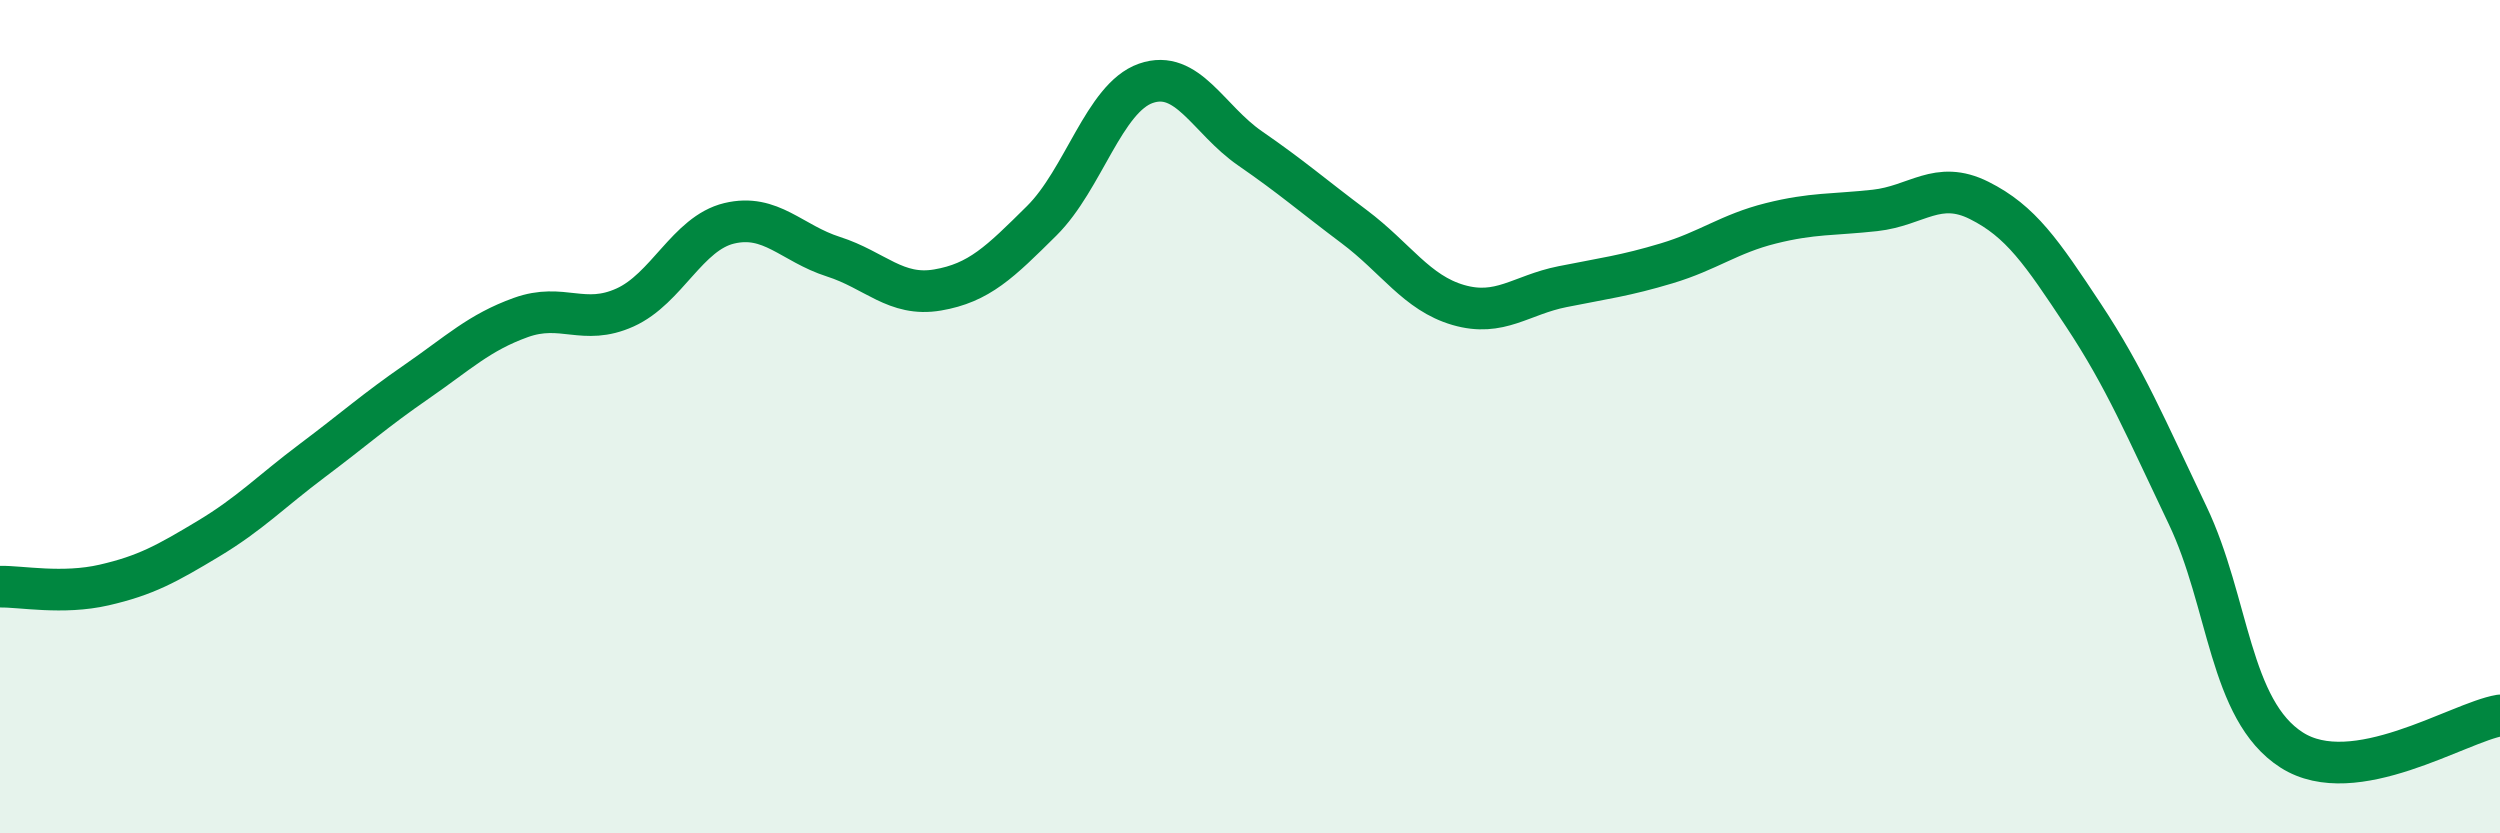
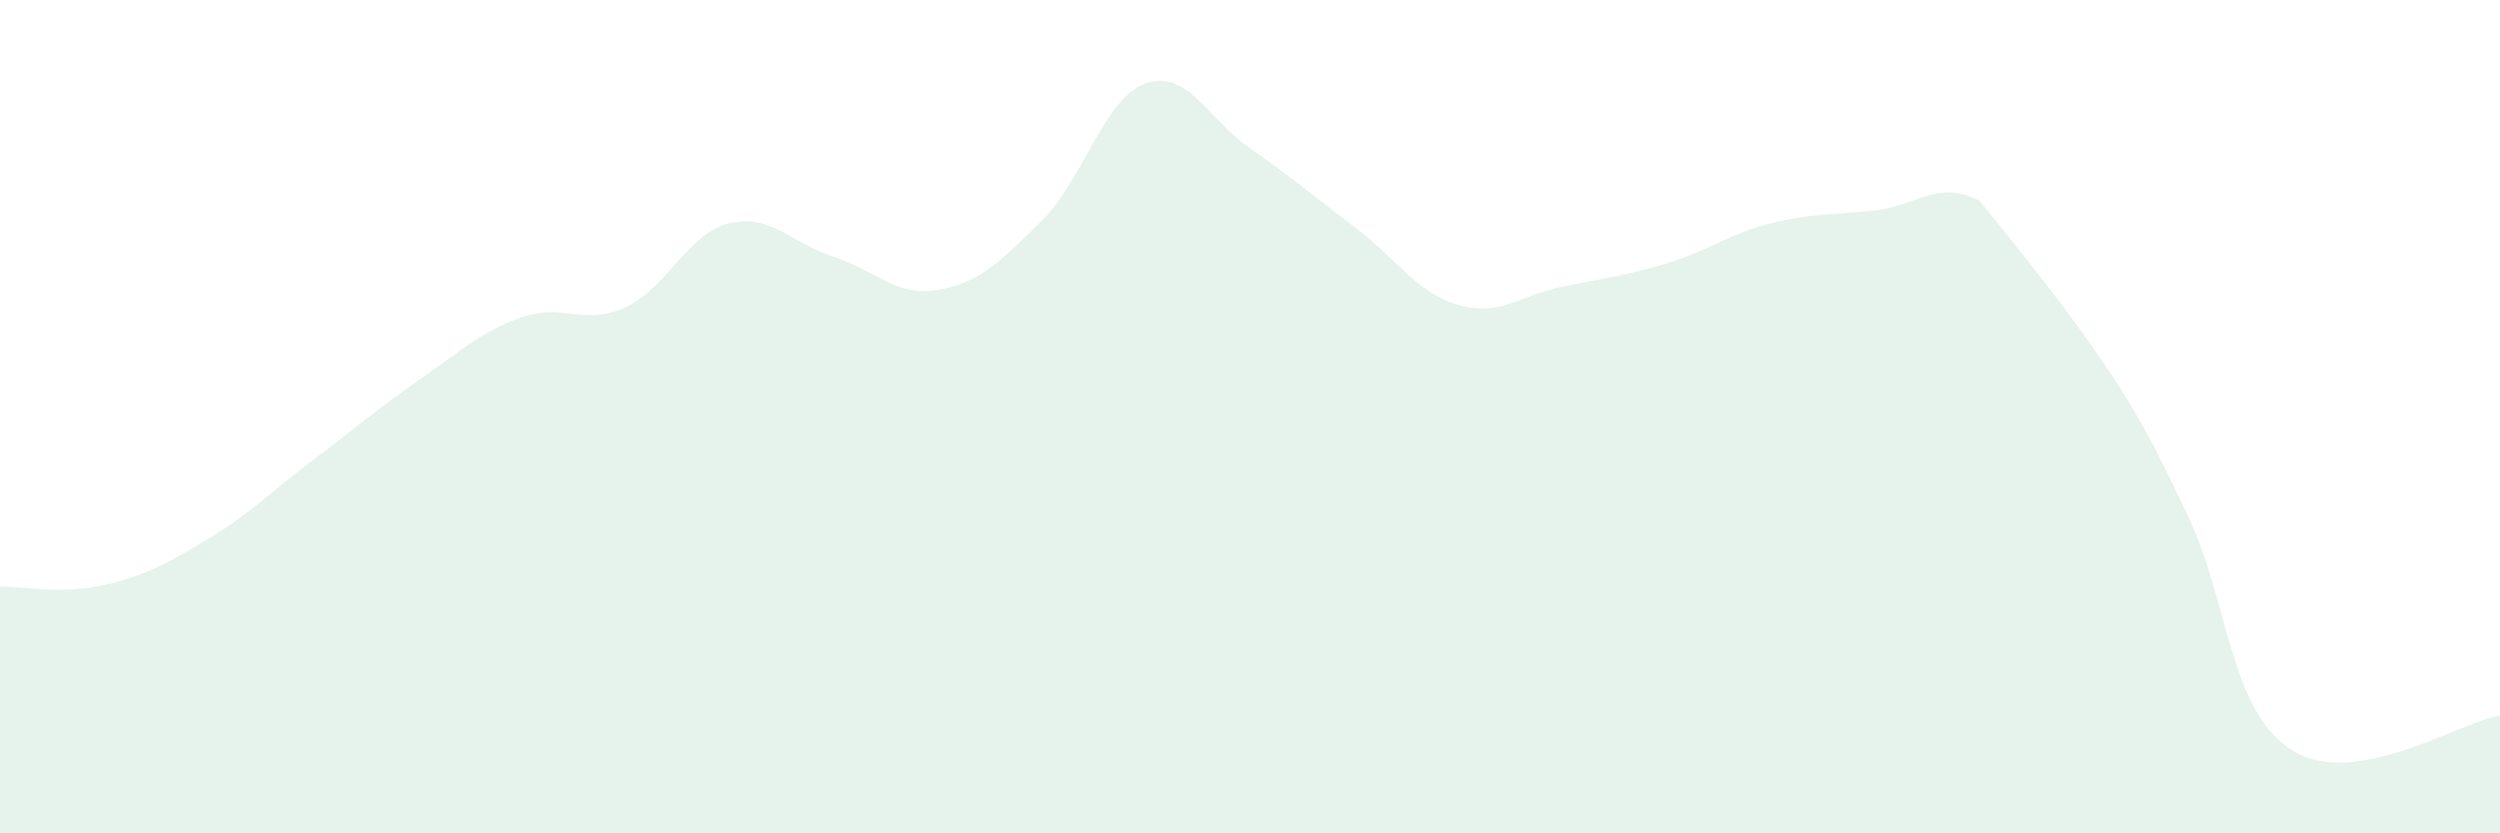
<svg xmlns="http://www.w3.org/2000/svg" width="60" height="20" viewBox="0 0 60 20">
-   <path d="M 0,14.08 C 0.5,14.07 1.5,14.27 2.5,14.04 C 3.5,13.81 4,13.53 5,12.93 C 6,12.33 6.5,11.8 7.5,11.05 C 8.5,10.3 9,9.85 10,9.16 C 11,8.47 11.5,7.98 12.5,7.62 C 13.5,7.26 14,7.83 15,7.38 C 16,6.93 16.5,5.6 17.5,5.36 C 18.5,5.12 19,5.84 20,6.16 C 21,6.48 21.5,7.13 22.5,6.96 C 23.5,6.79 24,6.29 25,5.3 C 26,4.31 26.5,2.35 27.5,2 C 28.5,1.65 29,2.87 30,3.56 C 31,4.25 31.5,4.69 32.5,5.44 C 33.5,6.19 34,7.03 35,7.32 C 36,7.61 36.5,7.08 37.5,6.88 C 38.5,6.68 39,6.62 40,6.32 C 41,6.02 41.5,5.61 42.5,5.36 C 43.5,5.11 44,5.16 45,5.05 C 46,4.94 46.5,4.31 47.5,4.81 C 48.5,5.31 49,6.05 50,7.56 C 51,9.07 51.5,10.27 52.5,12.36 C 53.5,14.45 53.5,17.04 55,18 C 56.5,18.96 59,17.34 60,17.17L60 20L0 20Z" fill="#008740" opacity="0.1" stroke-linecap="round" stroke-linejoin="round" />
-   <path d="M 0,14.08 C 0.5,14.07 1.5,14.27 2.5,14.04 C 3.5,13.81 4,13.53 5,12.93 C 6,12.33 6.5,11.8 7.5,11.05 C 8.5,10.3 9,9.85 10,9.16 C 11,8.47 11.5,7.98 12.5,7.62 C 13.5,7.26 14,7.83 15,7.38 C 16,6.93 16.5,5.6 17.5,5.36 C 18.5,5.12 19,5.84 20,6.16 C 21,6.48 21.5,7.13 22.5,6.96 C 23.5,6.79 24,6.29 25,5.3 C 26,4.31 26.5,2.35 27.5,2 C 28.5,1.65 29,2.87 30,3.56 C 31,4.25 31.5,4.69 32.5,5.44 C 33.5,6.19 34,7.03 35,7.32 C 36,7.61 36.5,7.08 37.5,6.88 C 38.5,6.68 39,6.62 40,6.32 C 41,6.02 41.5,5.61 42.5,5.36 C 43.5,5.11 44,5.16 45,5.05 C 46,4.94 46.5,4.31 47.5,4.81 C 48.5,5.31 49,6.05 50,7.56 C 51,9.07 51.5,10.27 52.5,12.36 C 53.5,14.45 53.5,17.04 55,18 C 56.5,18.96 59,17.34 60,17.17" stroke="#008740" stroke-width="1" fill="none" stroke-linecap="round" stroke-linejoin="round" />
+   <path d="M 0,14.08 C 0.5,14.07 1.5,14.27 2.5,14.04 C 3.5,13.81 4,13.53 5,12.93 C 6,12.33 6.5,11.8 7.5,11.05 C 8.5,10.3 9,9.85 10,9.16 C 11,8.47 11.5,7.98 12.5,7.62 C 13.5,7.26 14,7.83 15,7.38 C 16,6.93 16.5,5.6 17.5,5.36 C 18.5,5.12 19,5.84 20,6.16 C 21,6.48 21.5,7.13 22.5,6.96 C 23.5,6.79 24,6.29 25,5.3 C 26,4.31 26.5,2.35 27.5,2 C 28.5,1.65 29,2.87 30,3.56 C 31,4.25 31.5,4.69 32.5,5.44 C 33.5,6.19 34,7.03 35,7.32 C 36,7.61 36.5,7.08 37.5,6.88 C 38.5,6.68 39,6.62 40,6.32 C 41,6.02 41.5,5.61 42.5,5.36 C 43.5,5.11 44,5.16 45,5.05 C 46,4.94 46.5,4.31 47.5,4.81 C 51,9.07 51.5,10.27 52.5,12.36 C 53.5,14.45 53.5,17.04 55,18 C 56.5,18.96 59,17.34 60,17.17L60 20L0 20Z" fill="#008740" opacity="0.1" stroke-linecap="round" stroke-linejoin="round" />
</svg>